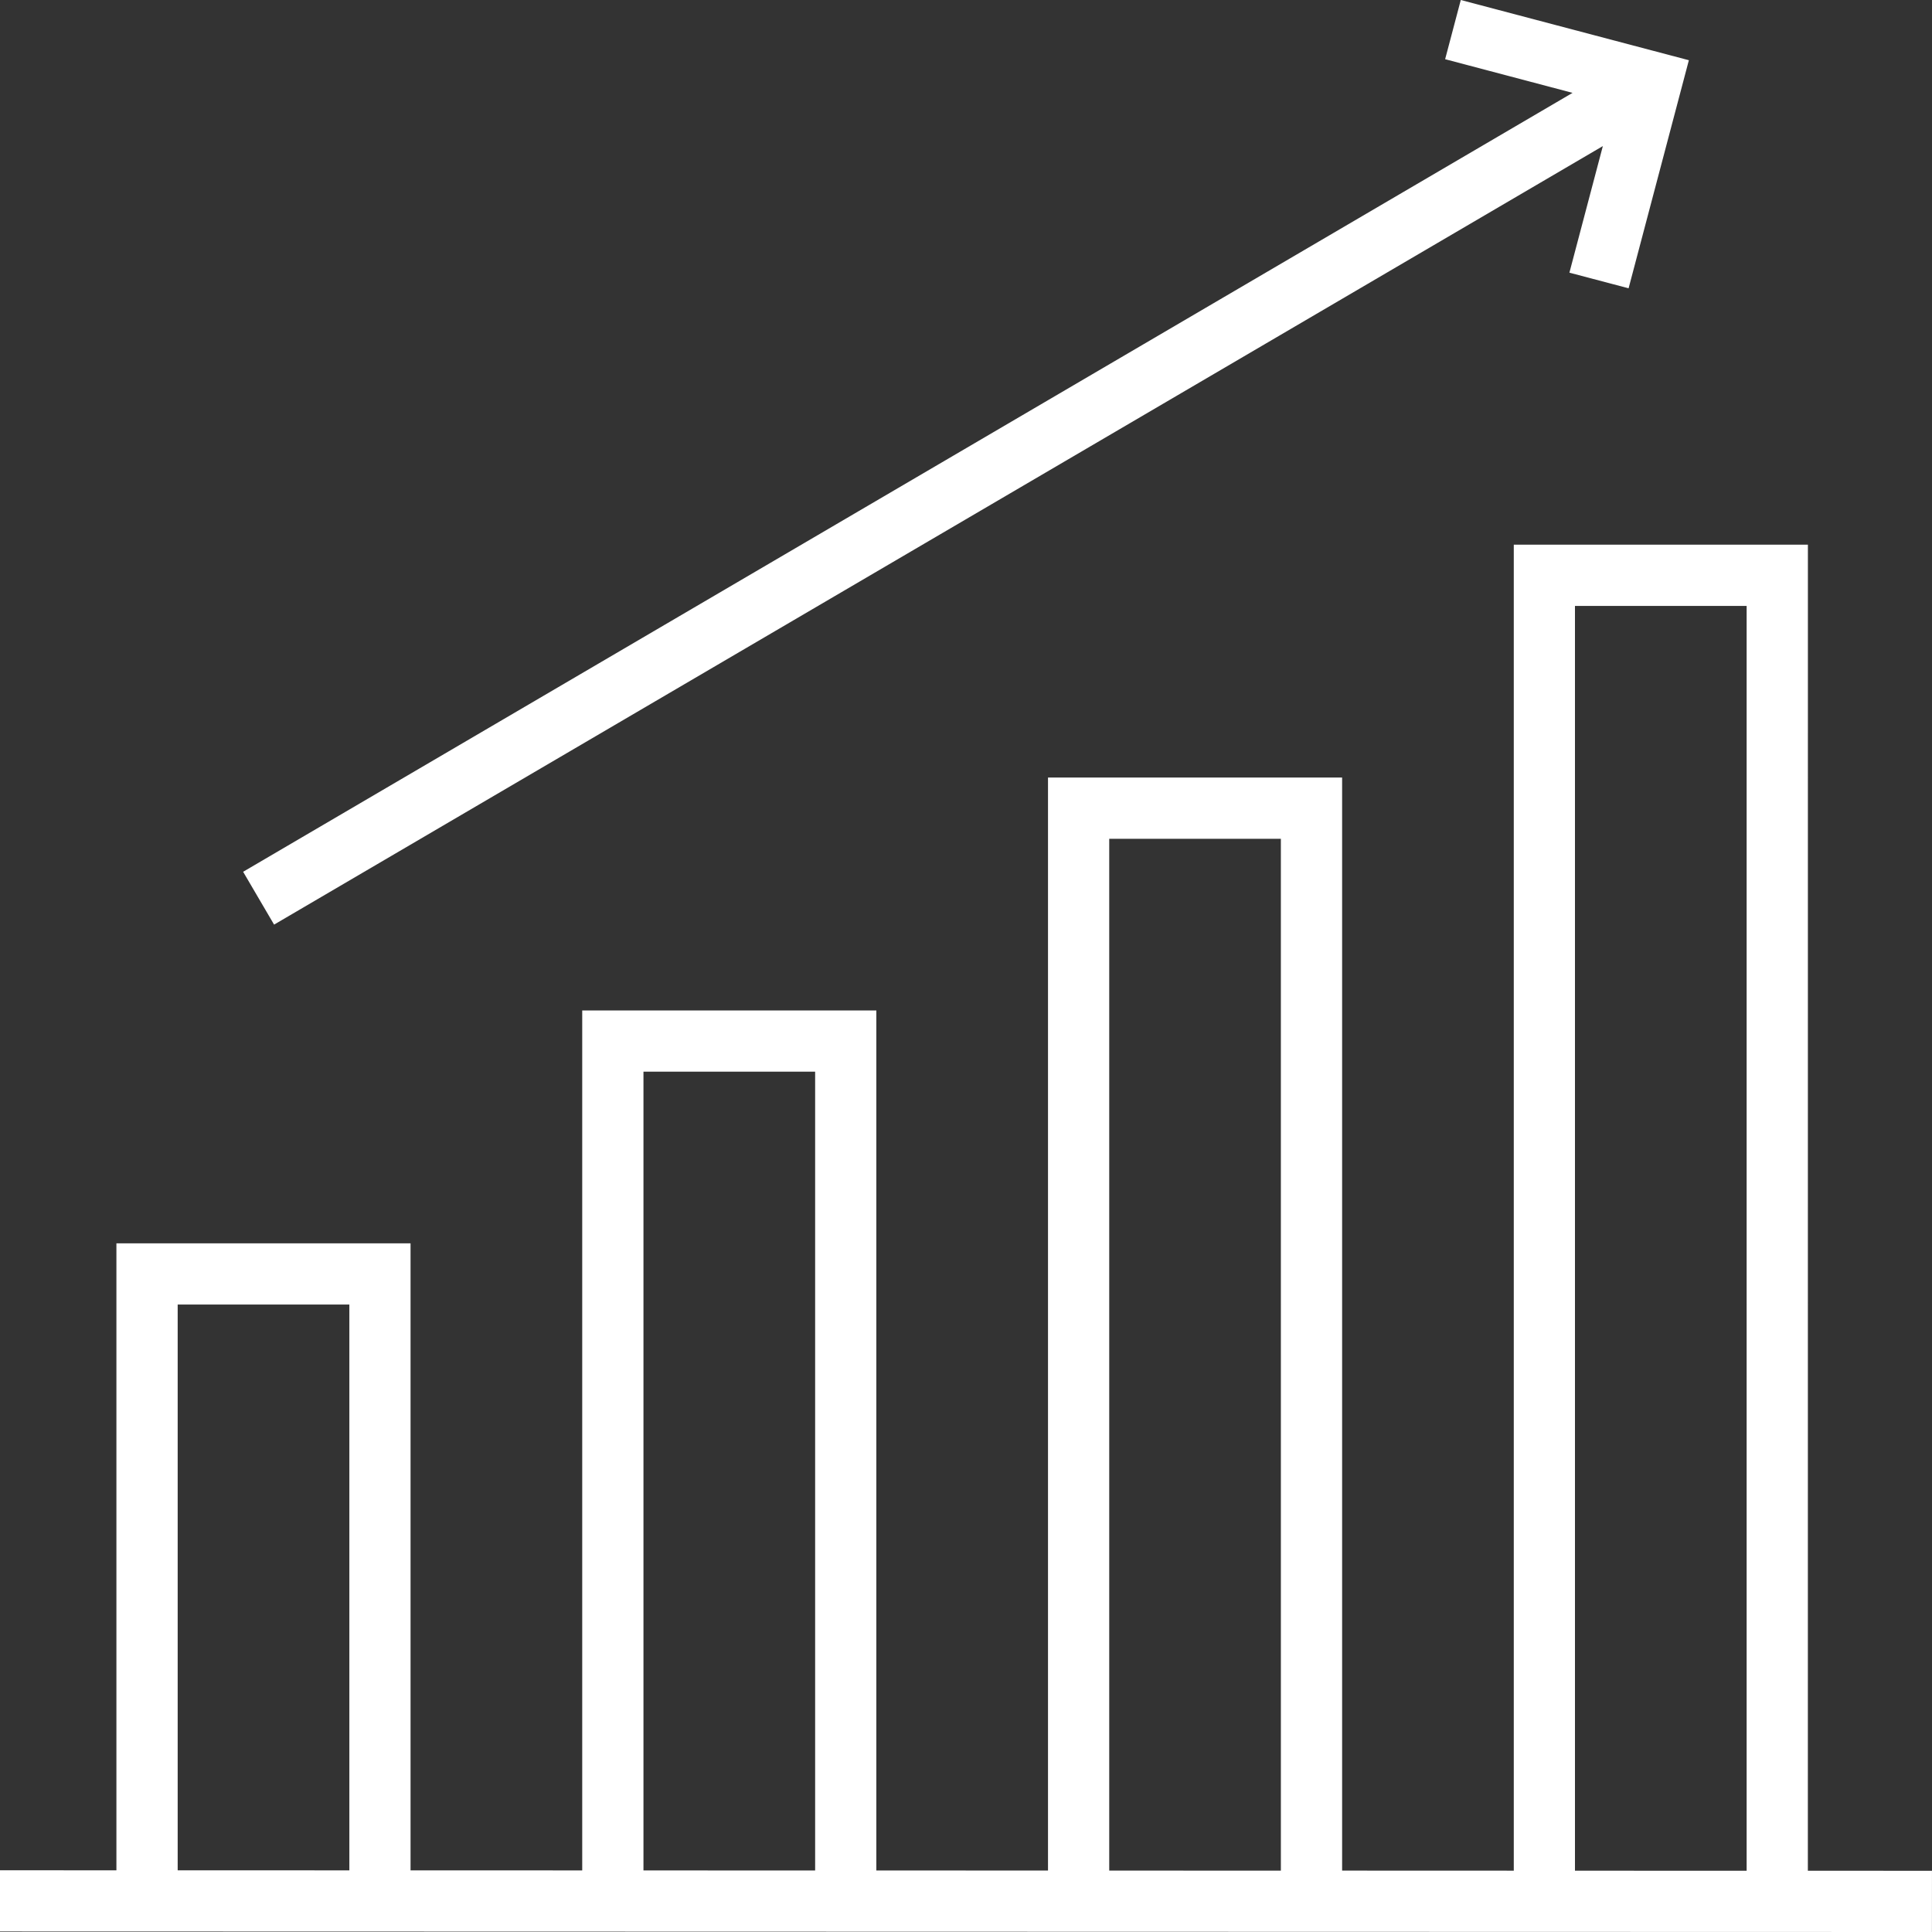
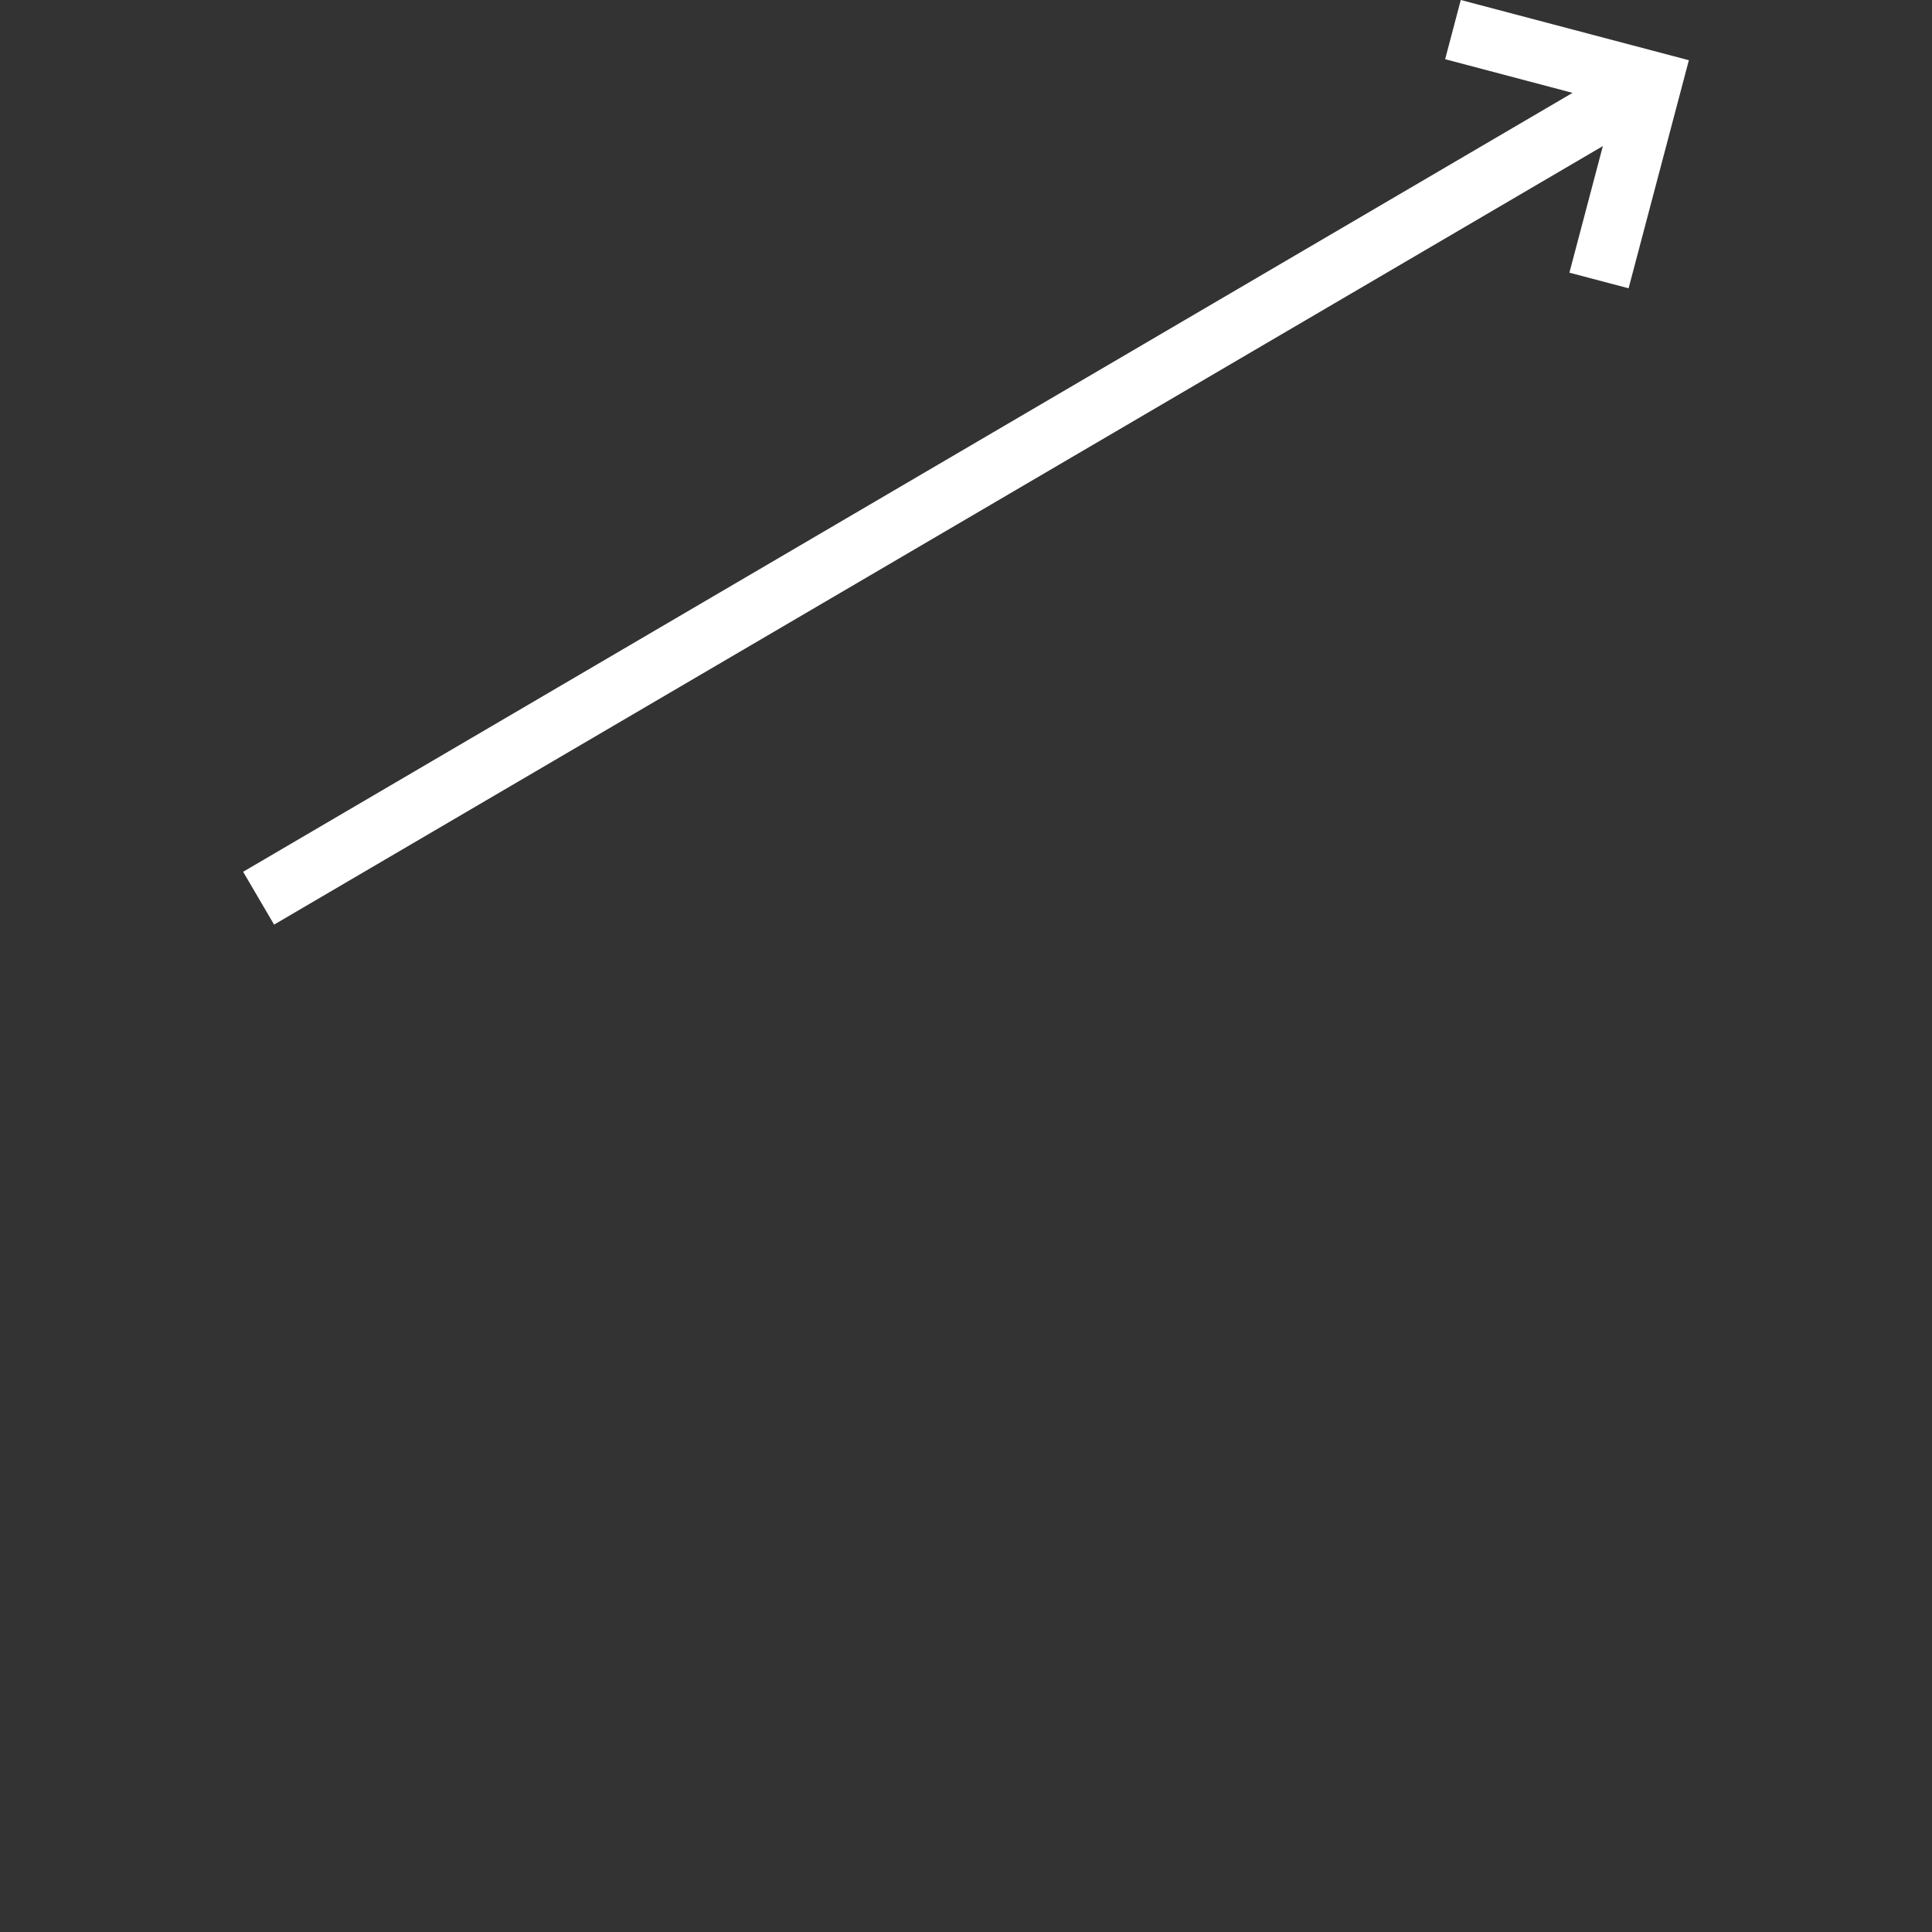
<svg xmlns="http://www.w3.org/2000/svg" id="Layer_5" data-name="Layer 5" viewBox="0 0 90 90">
  <rect x="0" y="0" width="90" height="90" fill="#333333" stroke="none" />
  <defs>
    <style>.cls-1{fill:#fff;}</style>
  </defs>
  <title>visao</title>
-   <path class="cls-1" d="M1909.961,340.299h-13.701v61.77l-7.997-.003V351.147h-13.701v50.916l-7.997-.003V361.996h-13.701v40.061l-7.997-.001V372.845h-13.702v29.208l-5.423-.002-.001,2.852,89.998.023.002-2.852-5.782-.001Zm-67.945,61.756-7.997-.003V375.697h7.997Zm21.698.006-7.997-.003V364.849h7.997Zm21.696.007-7.996-.003V354h7.996Zm21.697.005-7.997-.003V343.152h7.997Z" transform="translate(-1825.742 -314.926)" />
  <polygon class="cls-1" points="11.326 40.611 12.768 43.072 74.667 6.805 73.109 12.702 75.866 13.43 78.674 2.805 68.049 0 67.32 2.758 73.255 4.326 11.326 40.611" />
</svg>